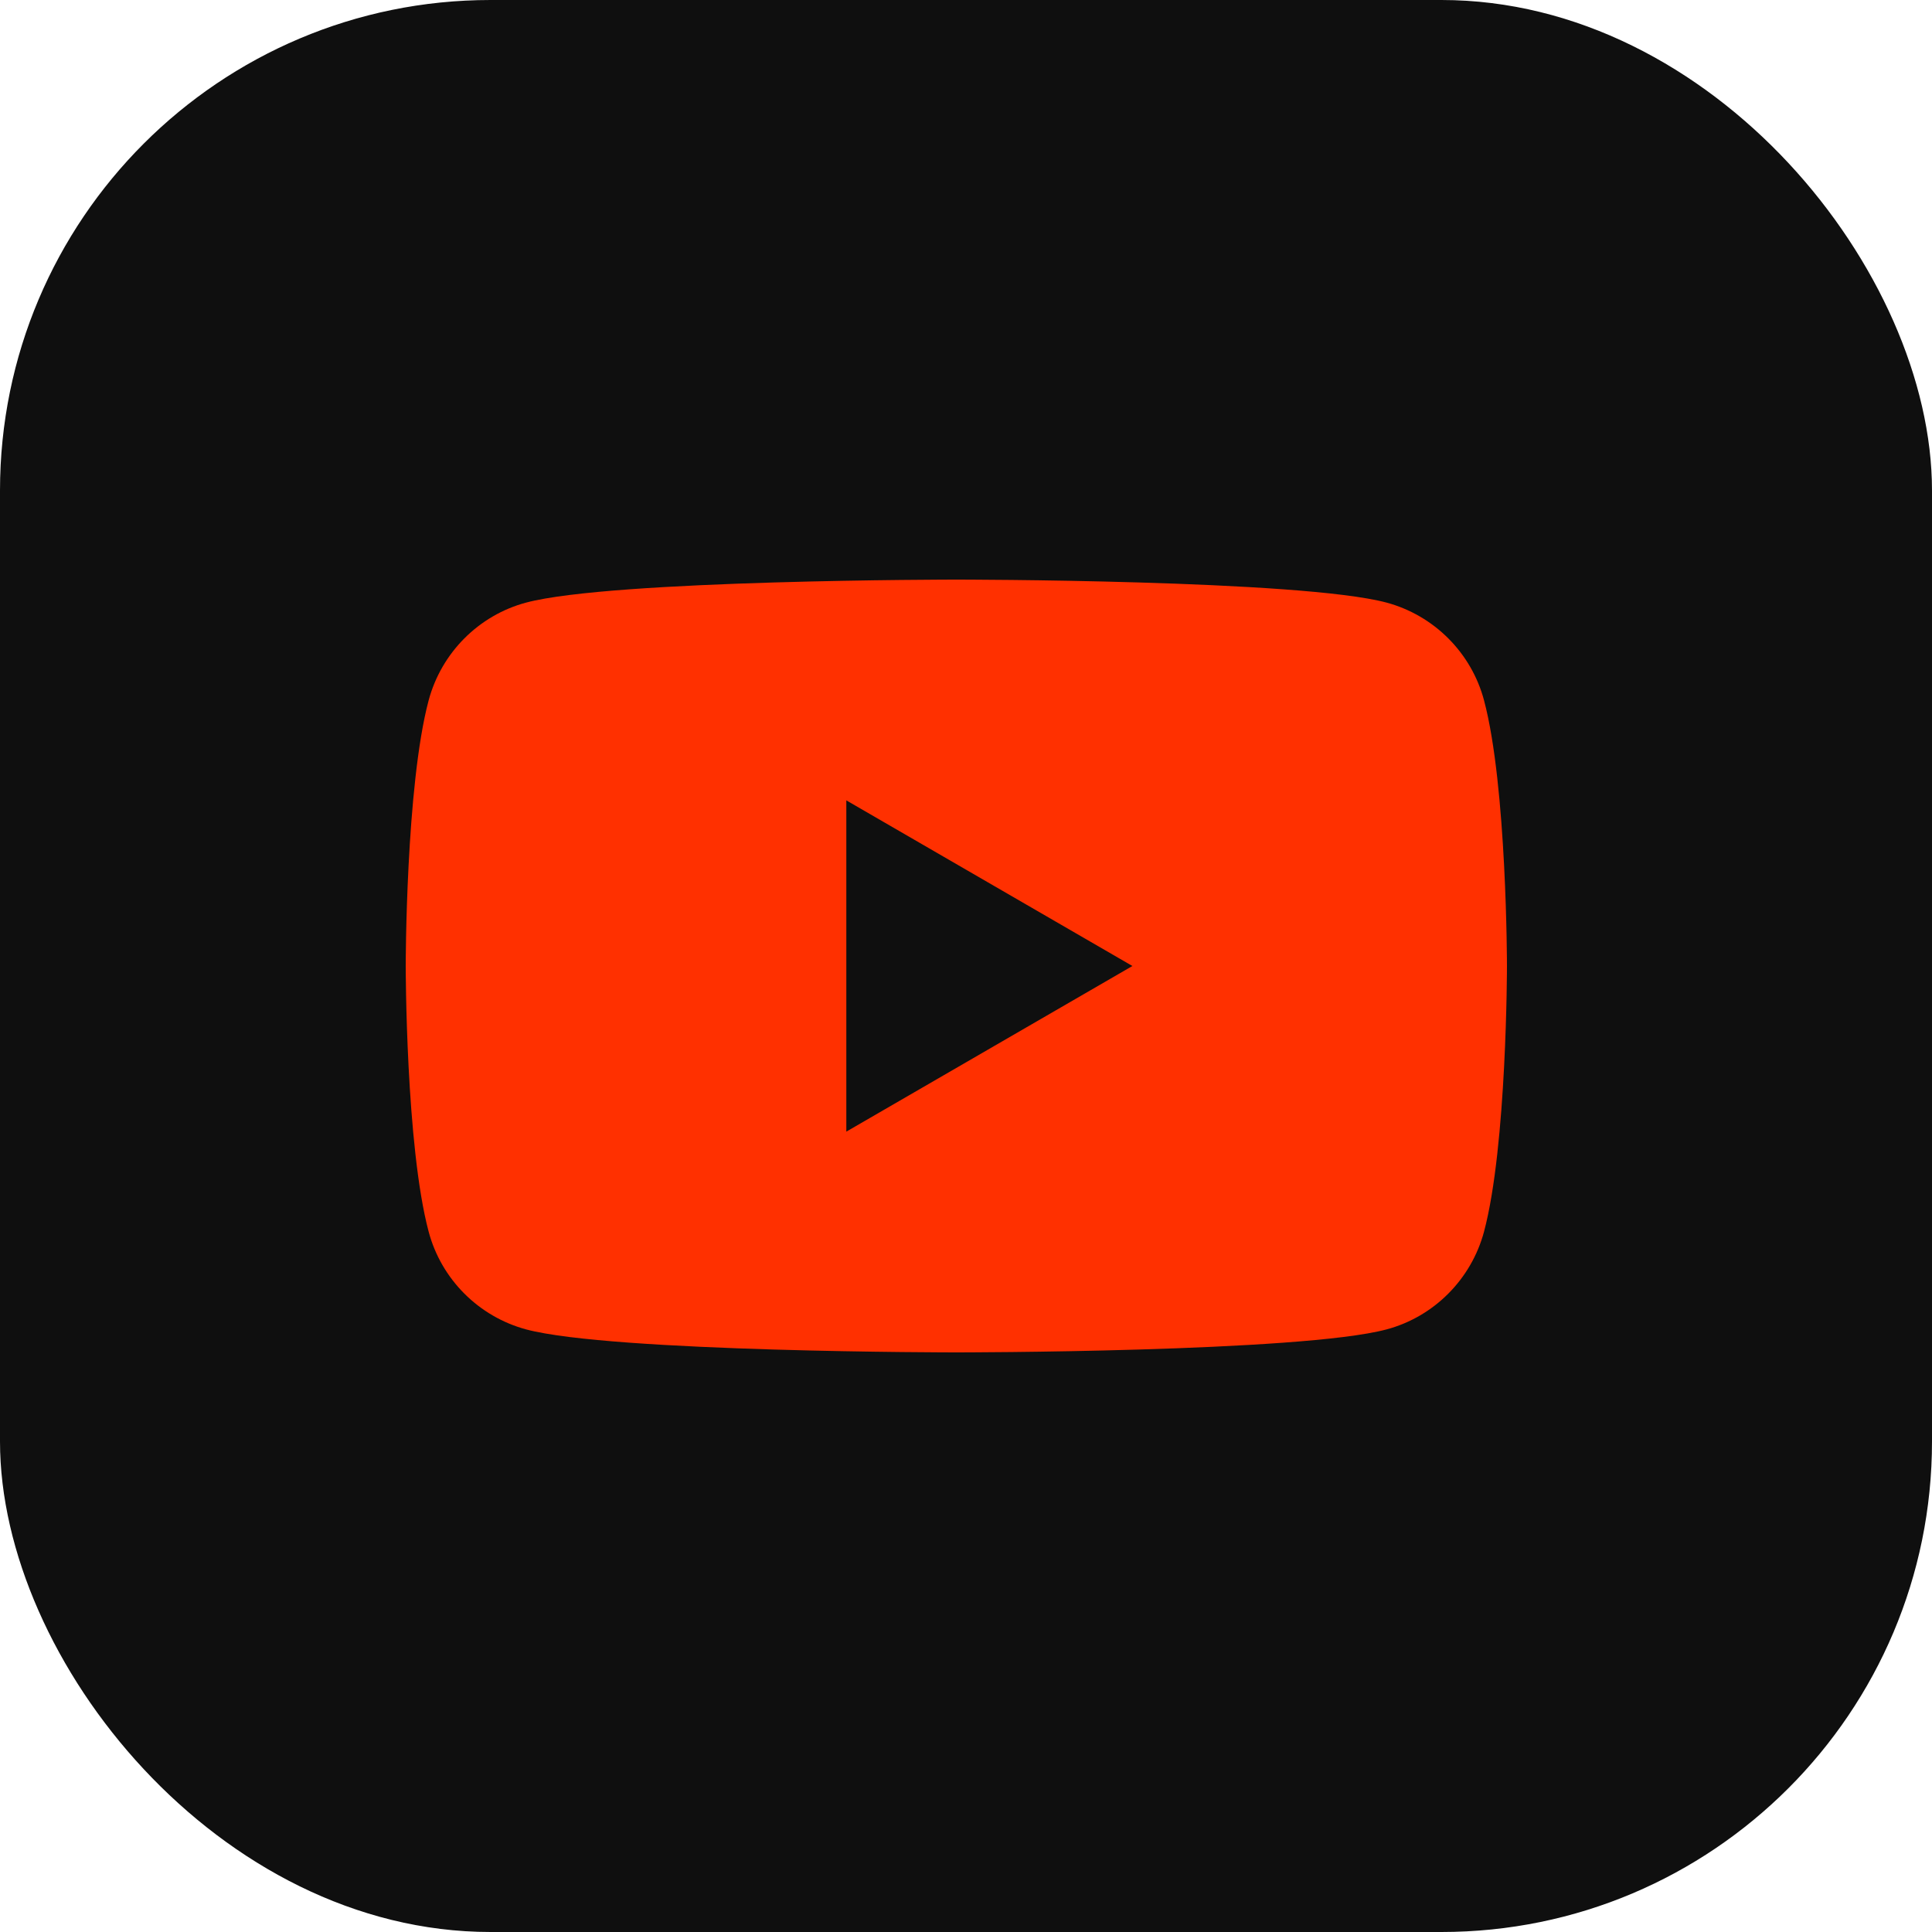
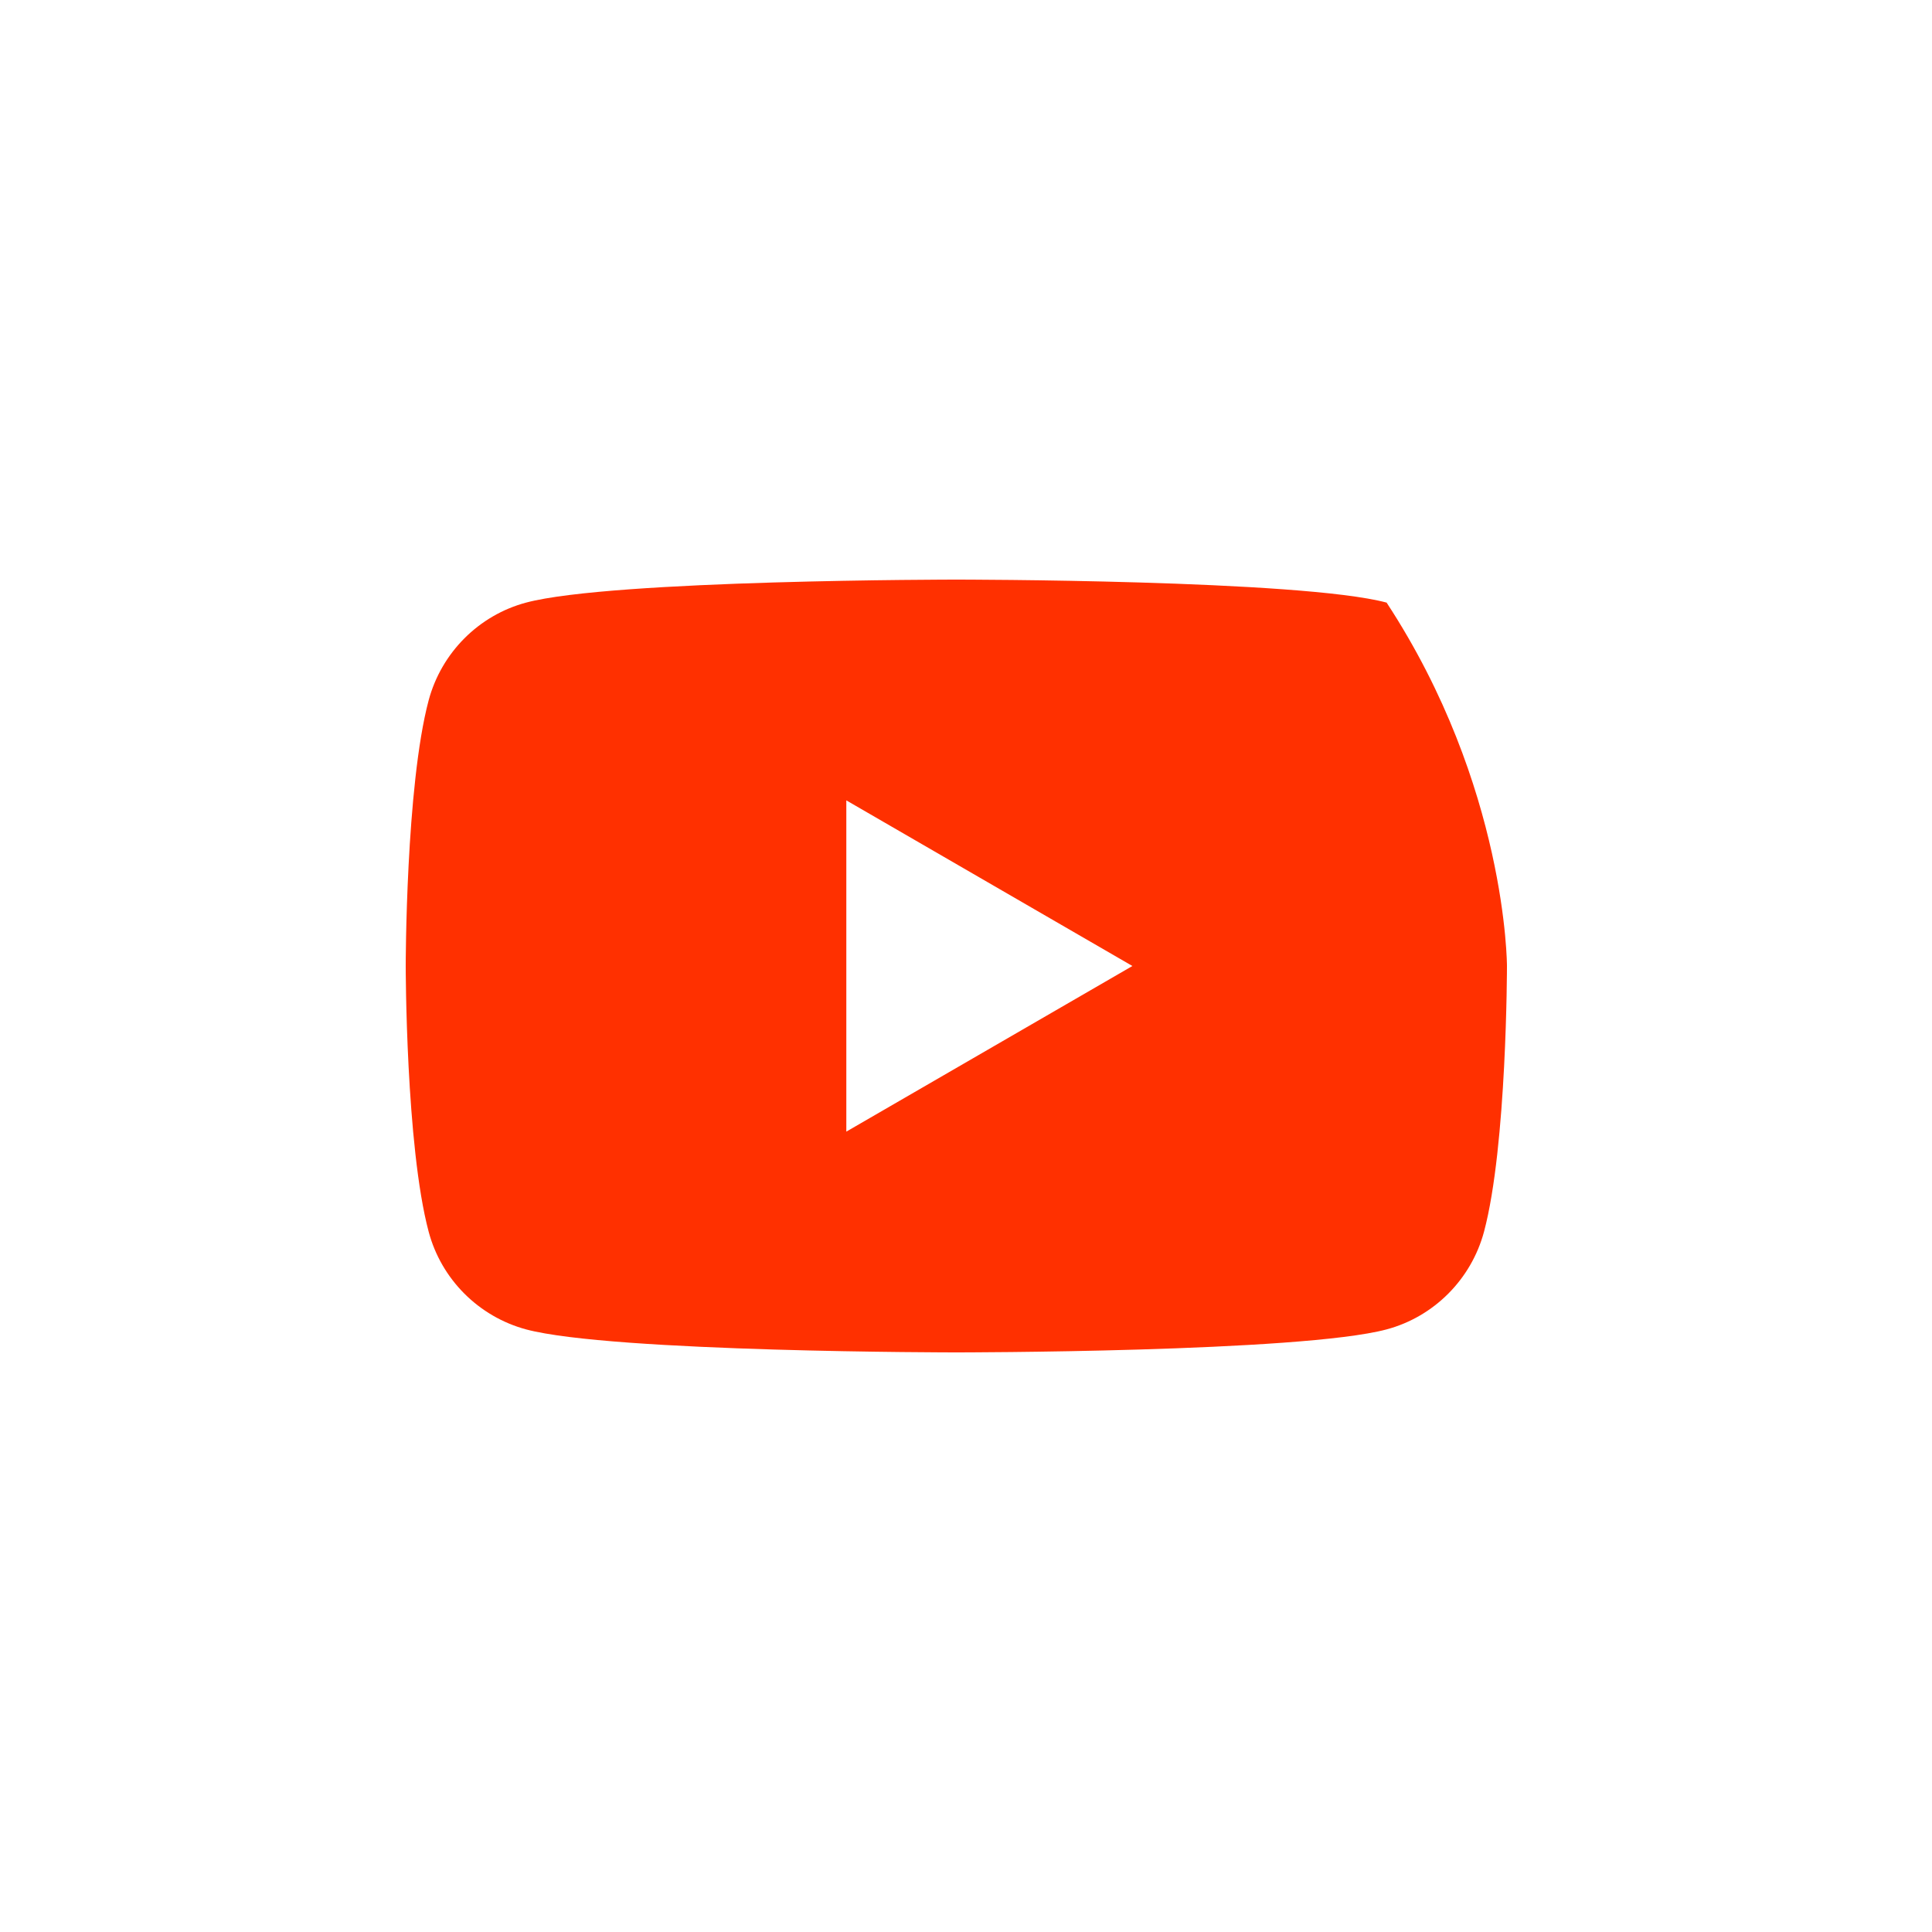
<svg xmlns="http://www.w3.org/2000/svg" width="512" height="512" viewBox="0 0 512 512" fill="none">
-   <rect width="512" height="512" rx="130" fill="#0F0F0F" />
-   <path fill-rule="evenodd" clip-rule="evenodd" d="M367.465 159.698C380.046 163.096 389.935 173.01 393.278 185.577C399.36 208.384 399.36 256 399.36 256C399.36 256 399.36 303.616 393.278 326.424C389.889 339.037 380 348.952 367.465 352.303C344.715 358.4 253.44 358.4 253.44 358.4C253.44 358.4 162.211 358.4 139.415 352.303C126.834 348.905 116.945 338.991 113.602 326.424C107.52 303.616 107.52 256 107.52 256C107.52 256 107.52 208.384 113.602 185.577C116.991 172.963 126.88 163.049 139.415 159.698C162.211 153.6 253.44 153.6 253.44 153.6C253.44 153.6 344.715 153.6 367.465 159.698ZM300.099 256L224.284 299.893V212.108L300.099 256Z" fill="#FF3000" />
+   <path fill-rule="evenodd" clip-rule="evenodd" d="M367.465 159.698C399.36 208.384 399.36 256 399.36 256C399.36 256 399.36 303.616 393.278 326.424C389.889 339.037 380 348.952 367.465 352.303C344.715 358.4 253.44 358.4 253.44 358.4C253.44 358.4 162.211 358.4 139.415 352.303C126.834 348.905 116.945 338.991 113.602 326.424C107.52 303.616 107.52 256 107.52 256C107.52 256 107.52 208.384 113.602 185.577C116.991 172.963 126.88 163.049 139.415 159.698C162.211 153.6 253.44 153.6 253.44 153.6C253.44 153.6 344.715 153.6 367.465 159.698ZM300.099 256L224.284 299.893V212.108L300.099 256Z" fill="#FF3000" />
</svg>